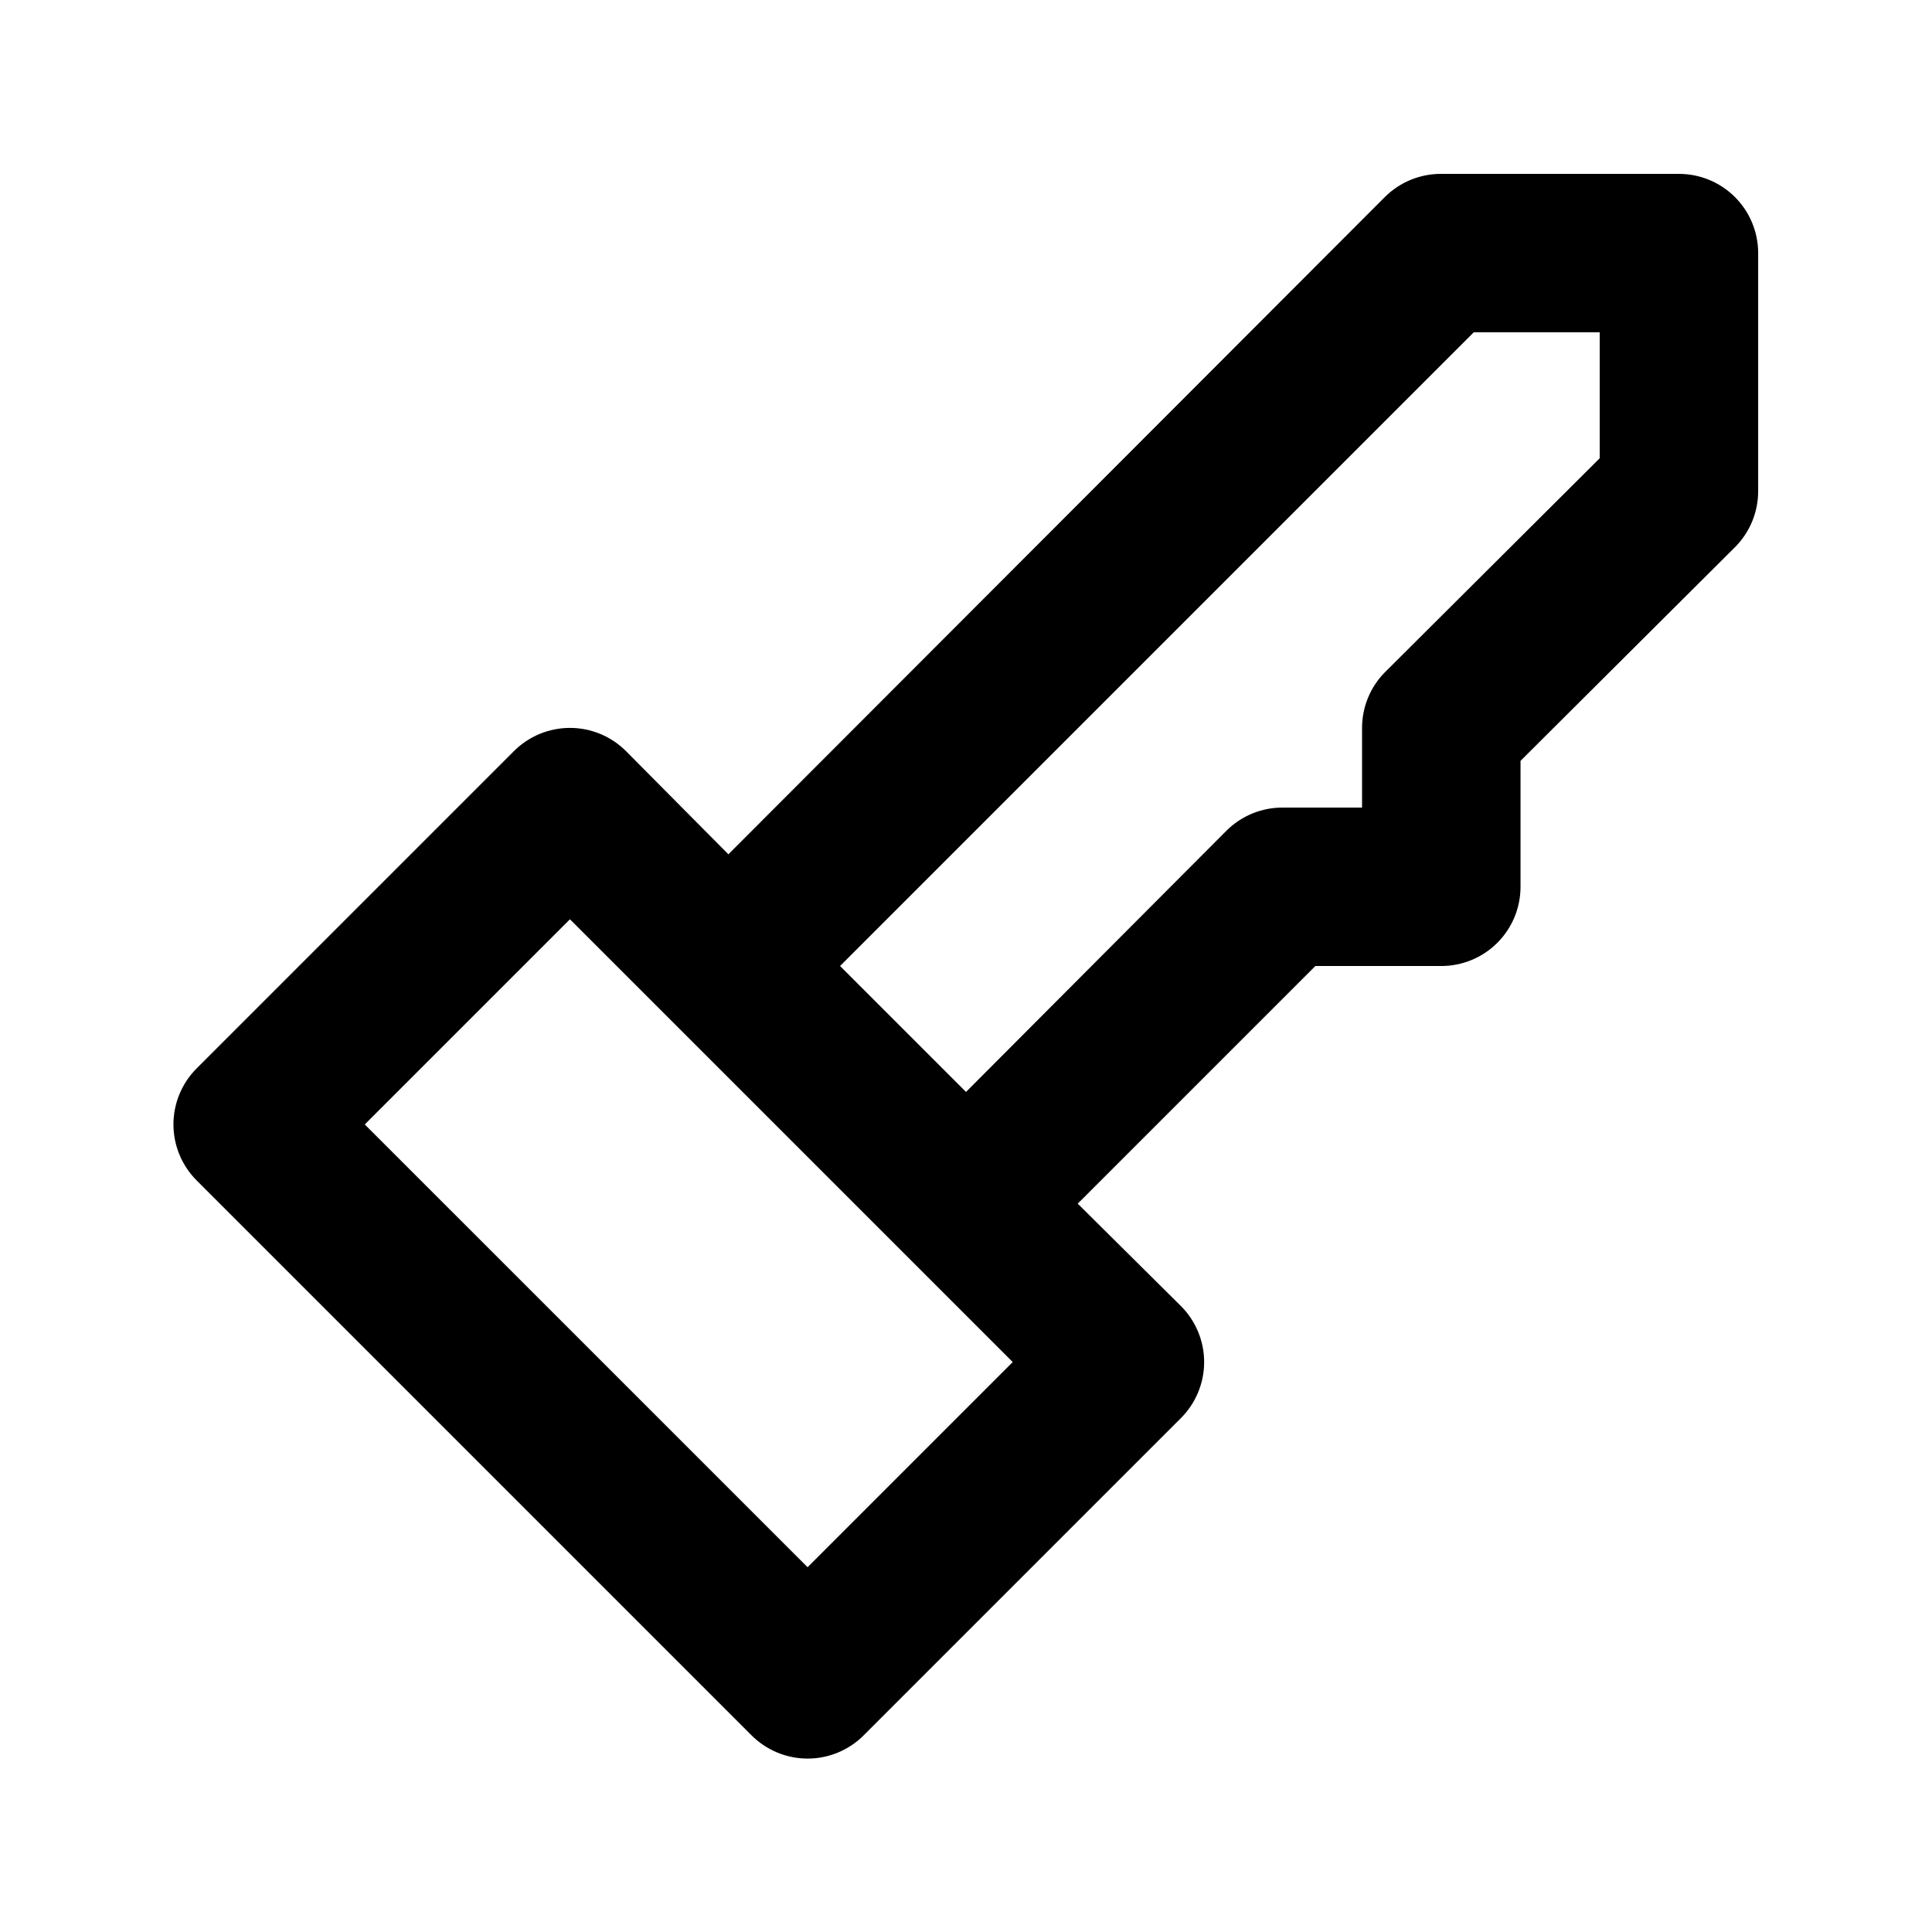
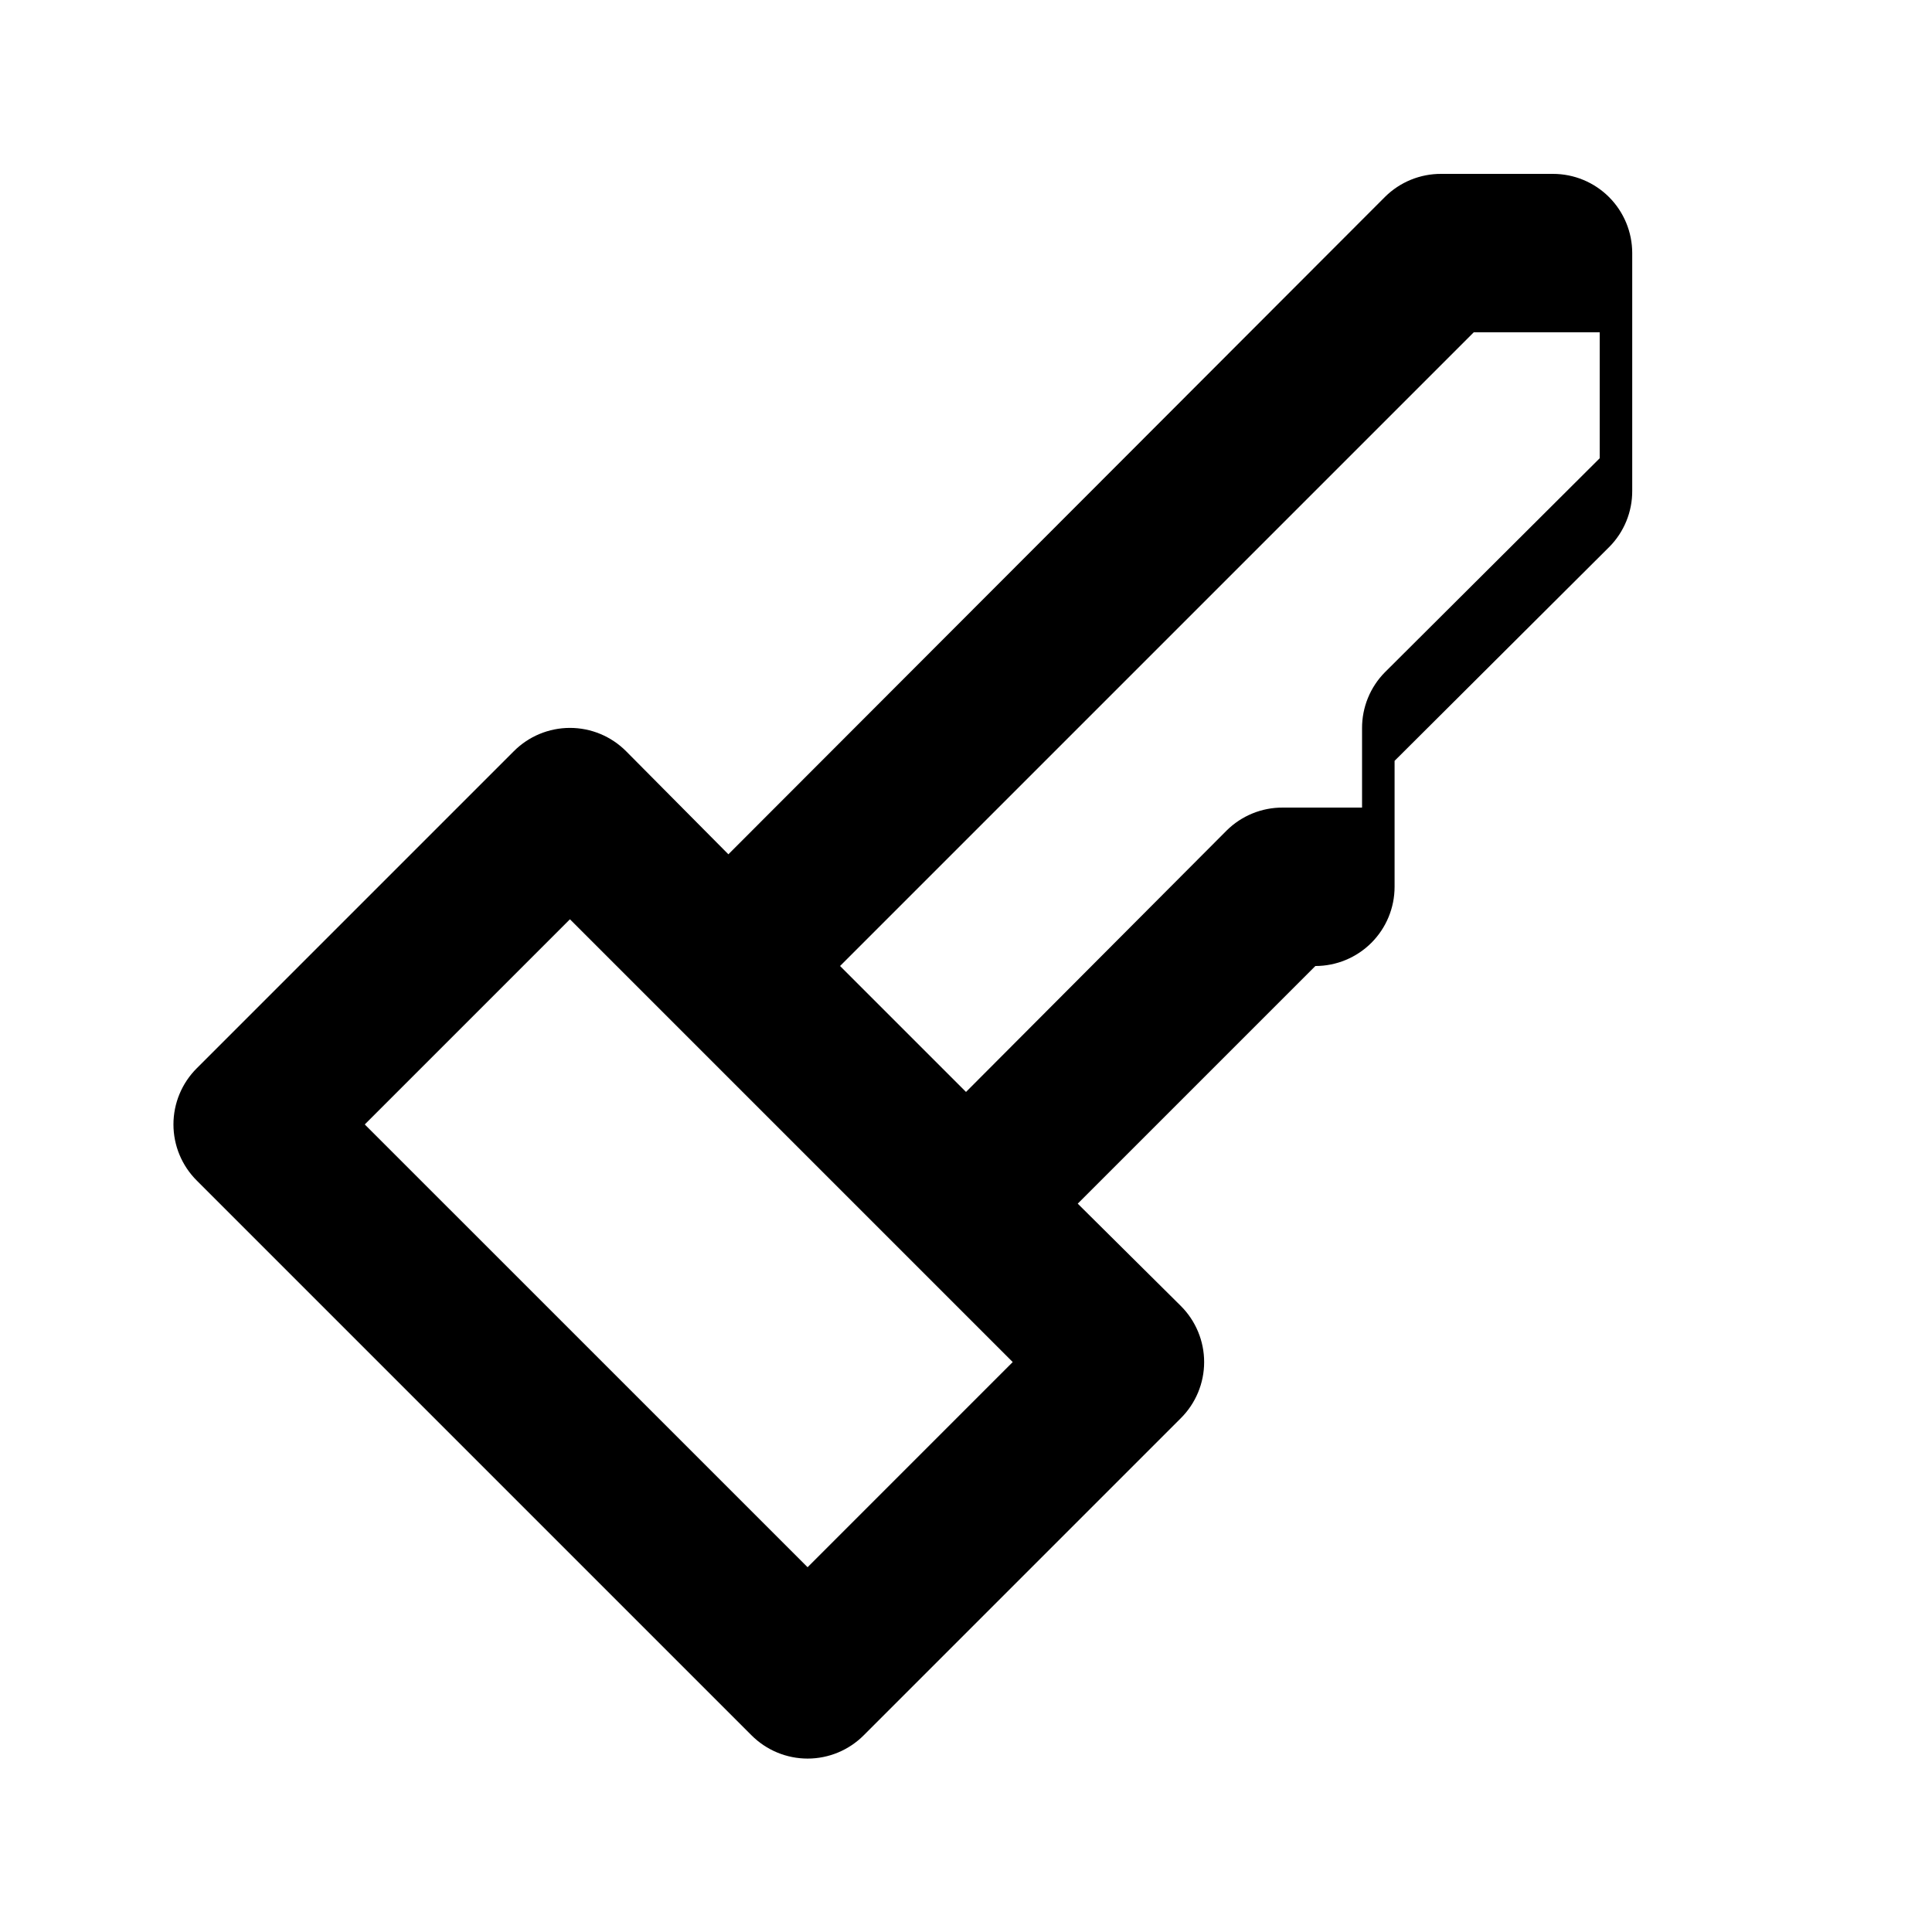
<svg xmlns="http://www.w3.org/2000/svg" fill="#000000" width="800px" height="800px" version="1.1" viewBox="144 144 512 512">
-   <path d="m588.93 190.08h-62.977c-5.578-0.031-10.941 2.156-14.902 6.086l-174.02 174.23-27.082-27.289c-3.941-3.973-9.305-6.207-14.902-6.207-5.598 0-10.965 2.234-14.906 6.207l-83.969 83.969c-3.973 3.941-6.207 9.309-6.207 14.906 0 5.594 2.234 10.961 6.207 14.902l146.95 146.95c3.941 3.973 9.309 6.207 14.906 6.207s10.961-2.234 14.902-6.207l83.969-83.969c3.973-3.941 6.211-9.309 6.211-14.906 0-5.594-2.238-10.961-6.211-14.902l-27.289-27.078 62.977-62.977h33.375c5.57 0 10.91-2.215 14.844-6.148 3.938-3.938 6.148-9.277 6.148-14.844v-33.379l56.887-56.68h0.004c3.93-3.961 6.121-9.324 6.086-14.902v-62.977c0-5.566-2.211-10.906-6.148-14.844s-9.273-6.148-14.844-6.148zm-230.91 369.25-117.35-117.34 54.371-54.371 117.34 117.34zm209.92-293.89-56.887 56.68h-0.004c-3.93 3.961-6.121 9.324-6.09 14.906v20.992h-20.992c-5.578-0.035-10.941 2.156-14.902 6.086l-69.062 69.273-33.379-33.375 167.94-167.94h33.375z" />
+   <path d="m588.93 190.08h-62.977c-5.578-0.031-10.941 2.156-14.902 6.086l-174.02 174.23-27.082-27.289c-3.941-3.973-9.305-6.207-14.902-6.207-5.598 0-10.965 2.234-14.906 6.207l-83.969 83.969c-3.973 3.941-6.207 9.309-6.207 14.906 0 5.594 2.234 10.961 6.207 14.902l146.95 146.95c3.941 3.973 9.309 6.207 14.906 6.207s10.961-2.234 14.902-6.207l83.969-83.969c3.973-3.941 6.211-9.309 6.211-14.906 0-5.594-2.238-10.961-6.211-14.902l-27.289-27.078 62.977-62.977c5.57 0 10.91-2.215 14.844-6.148 3.938-3.938 6.148-9.277 6.148-14.844v-33.379l56.887-56.68h0.004c3.93-3.961 6.121-9.324 6.086-14.902v-62.977c0-5.566-2.211-10.906-6.148-14.844s-9.273-6.148-14.844-6.148zm-230.91 369.25-117.35-117.34 54.371-54.371 117.34 117.34zm209.92-293.89-56.887 56.68h-0.004c-3.93 3.961-6.121 9.324-6.09 14.906v20.992h-20.992c-5.578-0.035-10.941 2.156-14.902 6.086l-69.062 69.273-33.379-33.375 167.94-167.94h33.375z" />
</svg>